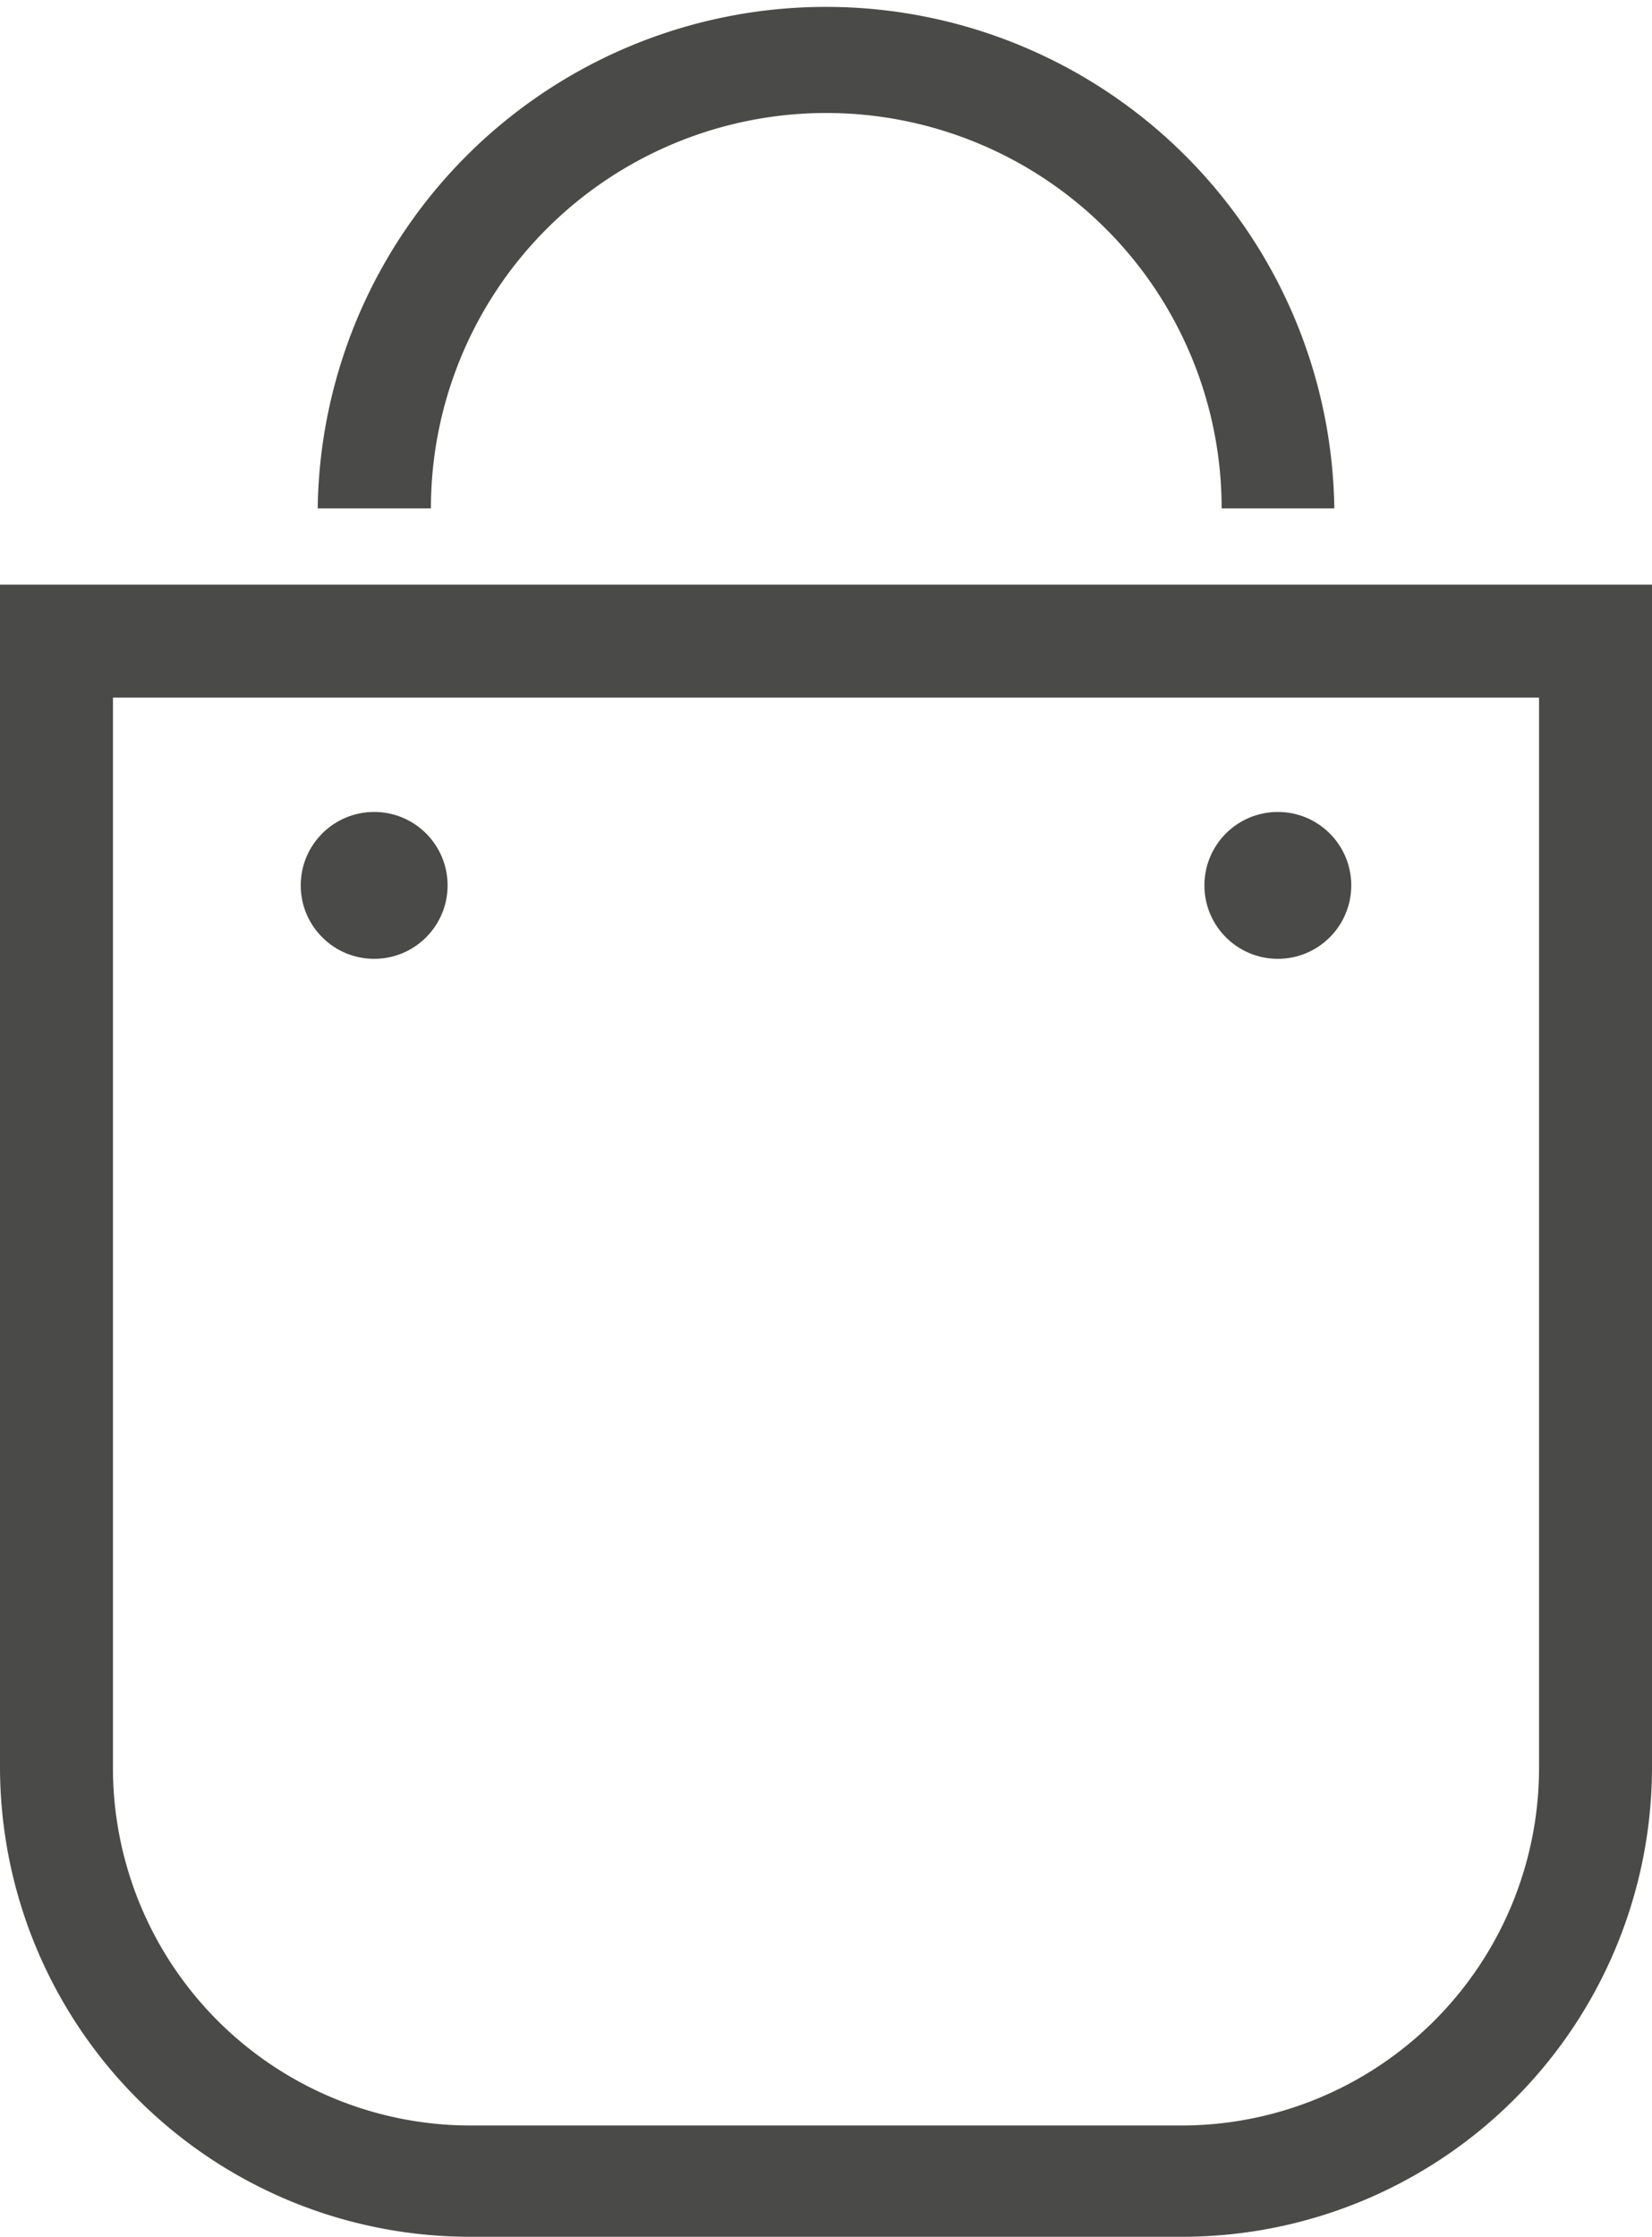
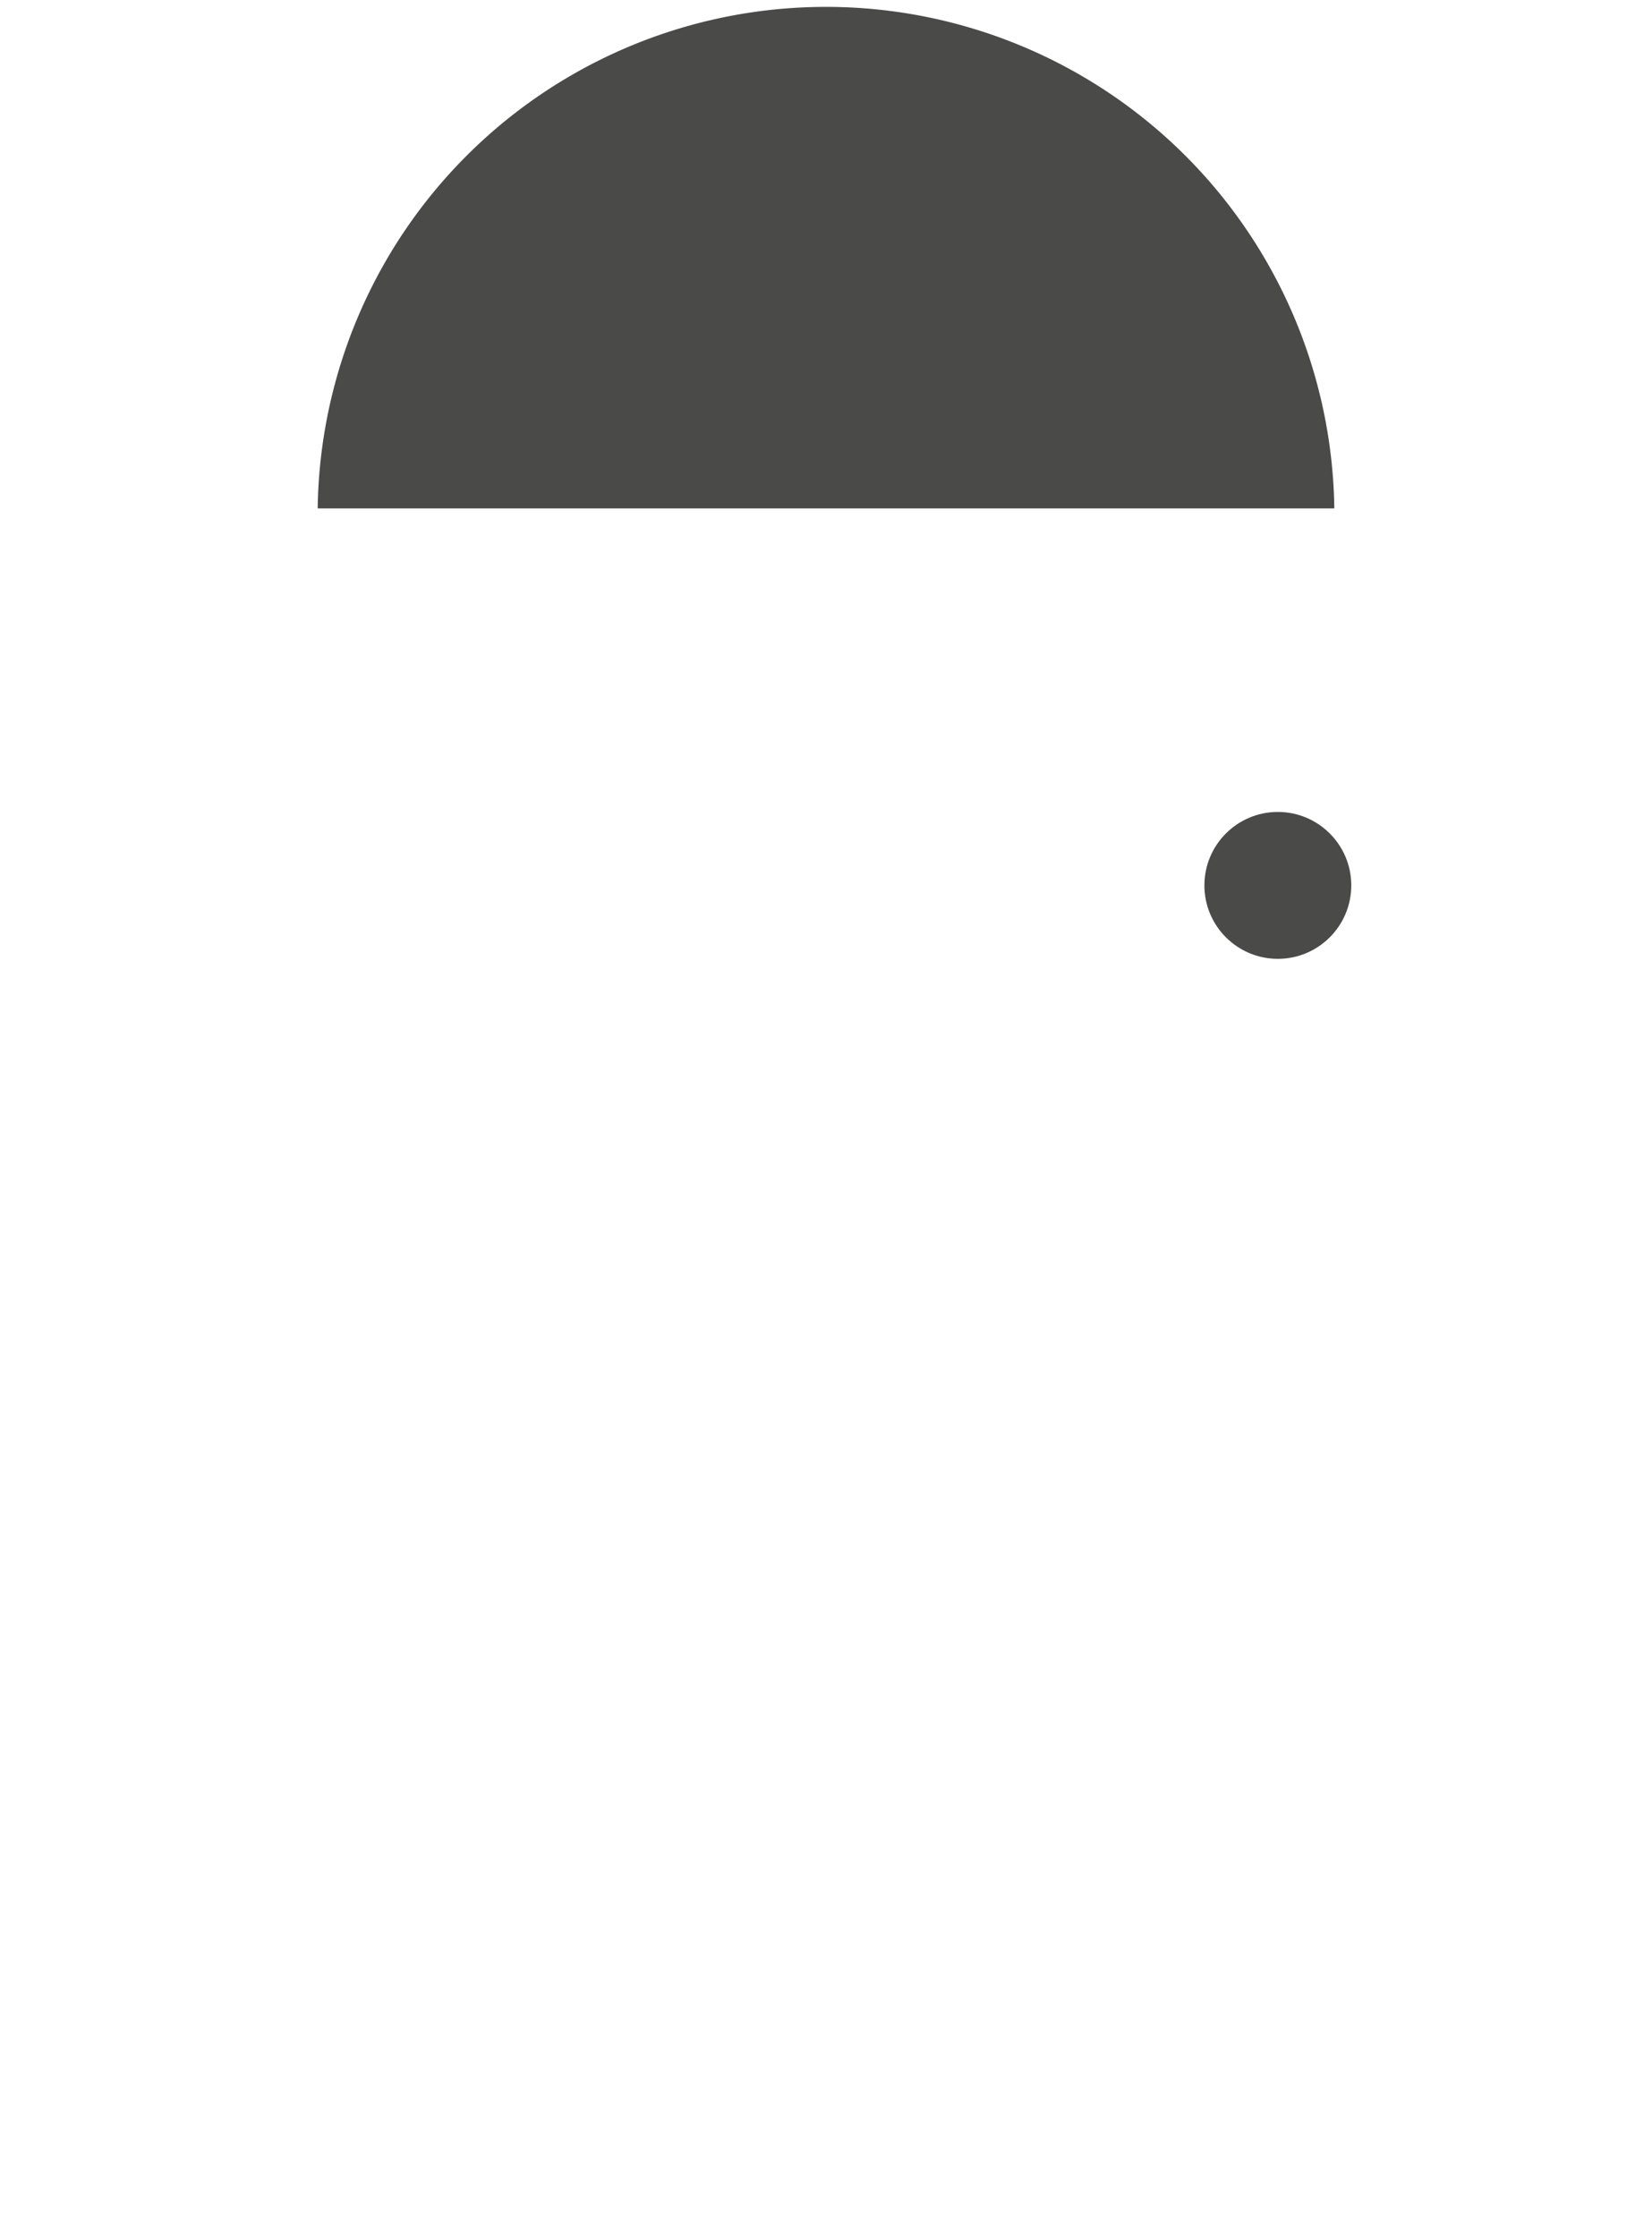
<svg xmlns="http://www.w3.org/2000/svg" width="17.727" height="24" viewBox="0 0 17.727 24">
  <defs>
    <style>.a{fill:#4a4a49;}</style>
  </defs>
  <g transform="translate(-41.5 -20.8)">
    <g transform="translate(41.5 27.073)">
-       <path class="a" d="M54.182,79.927H46.545A5.044,5.044,0,0,1,41.5,74.882V62.2H59.227V74.9A5.041,5.041,0,0,1,54.182,79.927ZM42.712,63.412V74.9a3.838,3.838,0,0,0,3.833,3.833h7.636A3.838,3.838,0,0,0,58.015,74.9V63.412Z" transform="translate(-41.5 -62.2)" />
-     </g>
+       </g>
    <g transform="translate(44.909 20.8)">
-       <path class="a" d="M74.909,26.255H73.7a4.242,4.242,0,0,0-8.485,0H64a5.455,5.455,0,0,1,10.909,0Z" transform="translate(-64 -20.8)" />
+       <path class="a" d="M74.909,26.255H73.7H64a5.455,5.455,0,0,1,10.909,0Z" transform="translate(-64 -20.8)" />
    </g>
    <g transform="translate(54.424 29.512)">
      <circle class="a" cx="0.788" cy="0.788" r="0.788" />
    </g>
    <g transform="translate(44.727 29.512)">
-       <circle class="a" cx="0.788" cy="0.788" r="0.788" transform="translate(0)" />
-     </g>
+       </g>
  </g>
</svg>